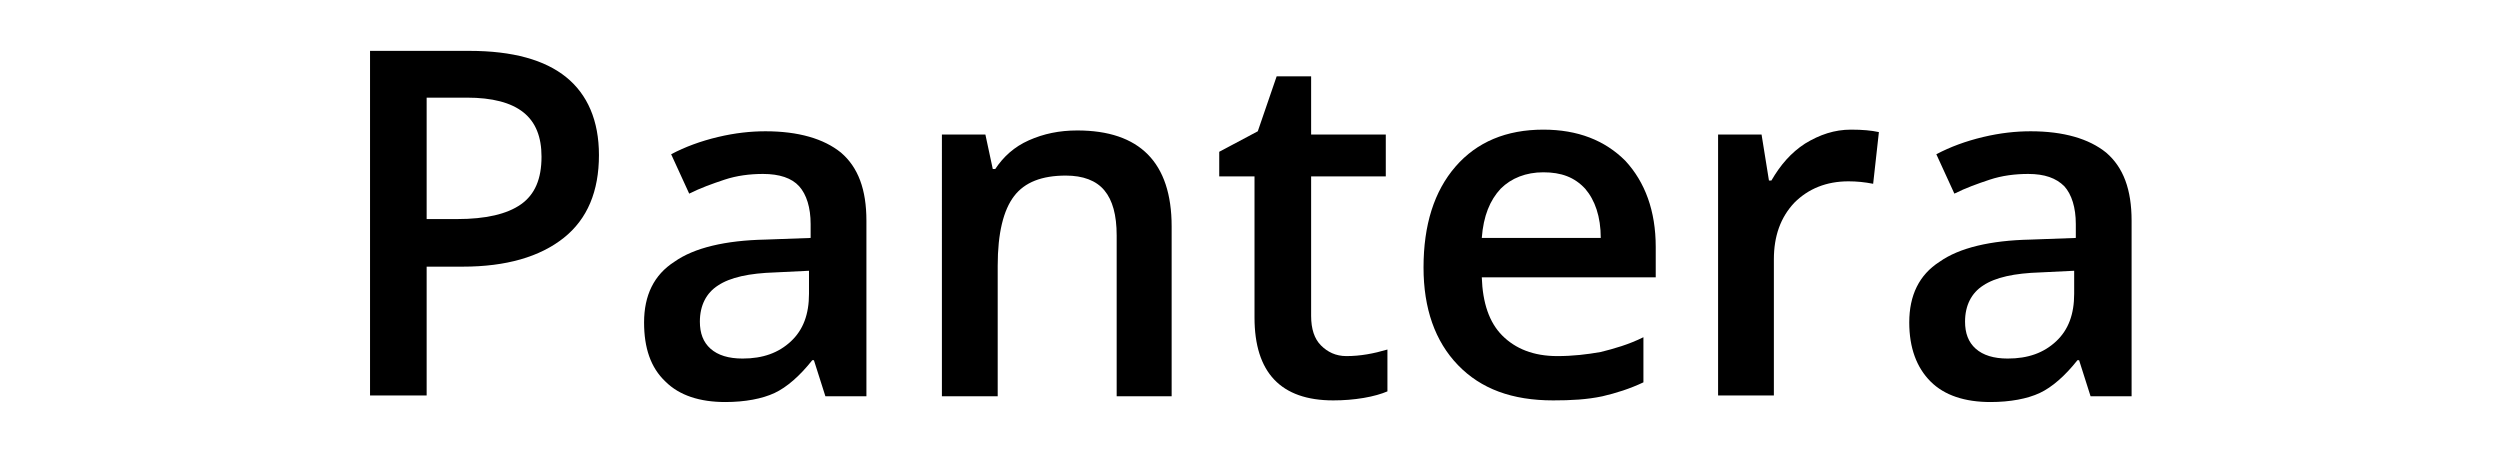
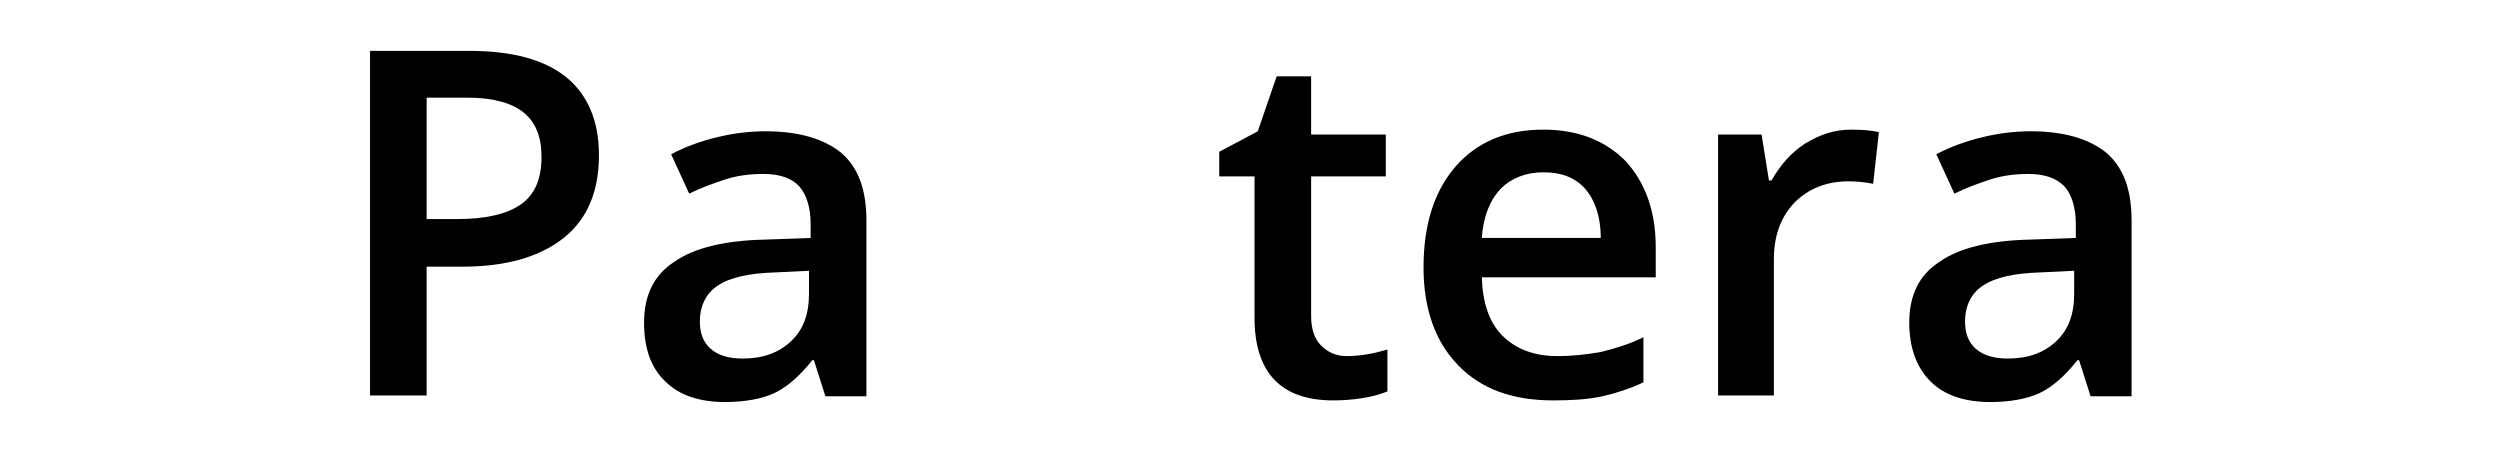
<svg xmlns="http://www.w3.org/2000/svg" version="1.1" id="Layer_1" x="0px" y="0px" viewBox="0 0 304.7 55" style="enable-background:new 0 0 304.7 55;" xml:space="preserve">
  <g>
    <path d="M73,18.9c0,4.4-1.4,7.8-4.3,10.1c-2.9,2.3-7,3.5-12.3,3.5H52v15.7h-6.9V6.2h12.1c5.3,0,9.2,1.1,11.8,3.2   C71.6,11.5,73,14.7,73,18.9z M52,26.7h3.7c3.5,0,6.1-0.6,7.8-1.8c1.7-1.2,2.5-3.1,2.5-5.8c0-2.4-0.7-4.2-2.2-5.4   c-1.5-1.2-3.8-1.8-6.9-1.8H52V26.7z" />
    <path d="M100.6,48.3l-1.4-4.4H99c-1.5,1.9-3.1,3.3-4.6,4s-3.6,1.1-6,1.1c-3.1,0-5.6-0.8-7.3-2.5c-1.8-1.7-2.6-4.1-2.6-7.2   c0-3.3,1.2-5.8,3.7-7.4c2.4-1.7,6.2-2.6,11.1-2.7l5.5-0.2v-1.7c0-2-0.5-3.6-1.4-4.6c-0.9-1-2.4-1.5-4.4-1.5c-1.6,0-3.2,0.2-4.7,0.7   c-1.5,0.5-2.9,1-4.3,1.7l-2.2-4.8c1.7-0.9,3.6-1.6,5.7-2.1c2.1-0.5,4-0.7,5.8-0.7c4,0,7.1,0.9,9.2,2.6c2.1,1.8,3.1,4.5,3.1,8.3   v21.4H100.6z M90.5,43.7c2.5,0,4.4-0.7,5.9-2.1c1.5-1.4,2.2-3.3,2.2-5.8v-2.8l-4.1,0.2c-3.2,0.1-5.5,0.6-7,1.6   c-1.4,0.9-2.2,2.4-2.2,4.4c0,1.4,0.4,2.5,1.3,3.3C87.5,43.3,88.8,43.7,90.5,43.7z" />
-     <path d="M142.9,48.3h-6.8V28.7c0-2.5-0.5-4.3-1.5-5.5c-1-1.2-2.6-1.8-4.7-1.8c-2.9,0-5,0.8-6.3,2.5s-2,4.5-2,8.5v15.9h-6.8V16.4   h5.3l0.9,4.2h0.3c1-1.5,2.3-2.7,4.1-3.5c1.8-0.8,3.7-1.2,5.9-1.2c7.6,0,11.5,3.9,11.5,11.7V48.3z" />
    <path d="M164.1,43.4c1.7,0,3.3-0.3,5-0.8v5.1c-0.7,0.3-1.7,0.6-2.9,0.8s-2.4,0.3-3.7,0.3c-6.4,0-9.6-3.4-9.6-10.1V21.5h-4.3v-3   l4.7-2.5l2.3-6.7h4.2v7.1h9.1v5.1h-9.1v17c0,1.6,0.4,2.8,1.2,3.6S162.8,43.4,164.1,43.4z" />
    <path d="M189.3,48.8c-5,0-8.8-1.4-11.6-4.3c-2.8-2.9-4.2-6.9-4.2-11.9c0-5.2,1.3-9.3,3.9-12.3c2.6-3,6.2-4.5,10.7-4.5   c4.2,0,7.5,1.3,10,3.8c2.4,2.6,3.7,6.1,3.7,10.5v3.7h-21.2c0.1,3.1,0.9,5.5,2.5,7.1s3.8,2.5,6.7,2.5c1.9,0,3.6-0.2,5.3-0.5   c1.6-0.4,3.4-0.9,5.2-1.8v5.5c-1.7,0.8-3.3,1.3-5,1.7C193.4,48.7,191.5,48.8,189.3,48.8z M188.1,21c-2.1,0-3.9,0.7-5.2,2   c-1.3,1.4-2.1,3.3-2.3,6h14.5c0-2.6-0.7-4.6-1.9-6C191.9,21.6,190.3,21,188.1,21z" />
    <path d="M225.6,15.8c1.4,0,2.5,0.1,3.4,0.3l-0.7,6.3c-1-0.2-2-0.3-3-0.3c-2.7,0-4.9,0.9-6.6,2.6c-1.7,1.8-2.5,4.1-2.5,6.9v16.6   h-6.8V16.4h5.3l0.9,5.6h0.3c1.1-1.9,2.4-3.4,4.1-4.5C221.8,16.4,223.6,15.8,225.6,15.8z" />
    <path d="M254.8,48.3l-1.4-4.4h-0.2c-1.5,1.9-3.1,3.3-4.6,4s-3.6,1.1-6,1.1c-3.1,0-5.6-0.8-7.3-2.5s-2.6-4.1-2.6-7.2   c0-3.3,1.2-5.8,3.7-7.4c2.4-1.7,6.2-2.6,11.1-2.7l5.5-0.2v-1.7c0-2-0.5-3.6-1.4-4.6c-1-1-2.4-1.5-4.4-1.5c-1.6,0-3.2,0.2-4.7,0.7   c-1.5,0.5-2.9,1-4.3,1.7l-2.2-4.8c1.7-0.9,3.6-1.6,5.7-2.1c2.1-0.5,4-0.7,5.8-0.7c4,0,7.1,0.9,9.2,2.6c2.1,1.8,3.1,4.5,3.1,8.3   v21.4H254.8z M244.7,43.7c2.5,0,4.4-0.7,5.9-2.1c1.5-1.4,2.2-3.3,2.2-5.8v-2.8l-4.1,0.2c-3.2,0.1-5.5,0.6-7,1.6   c-1.4,0.9-2.2,2.4-2.2,4.4c0,1.4,0.4,2.5,1.3,3.3C241.7,43.3,243,43.7,244.7,43.7z" />
  </g>
</svg>